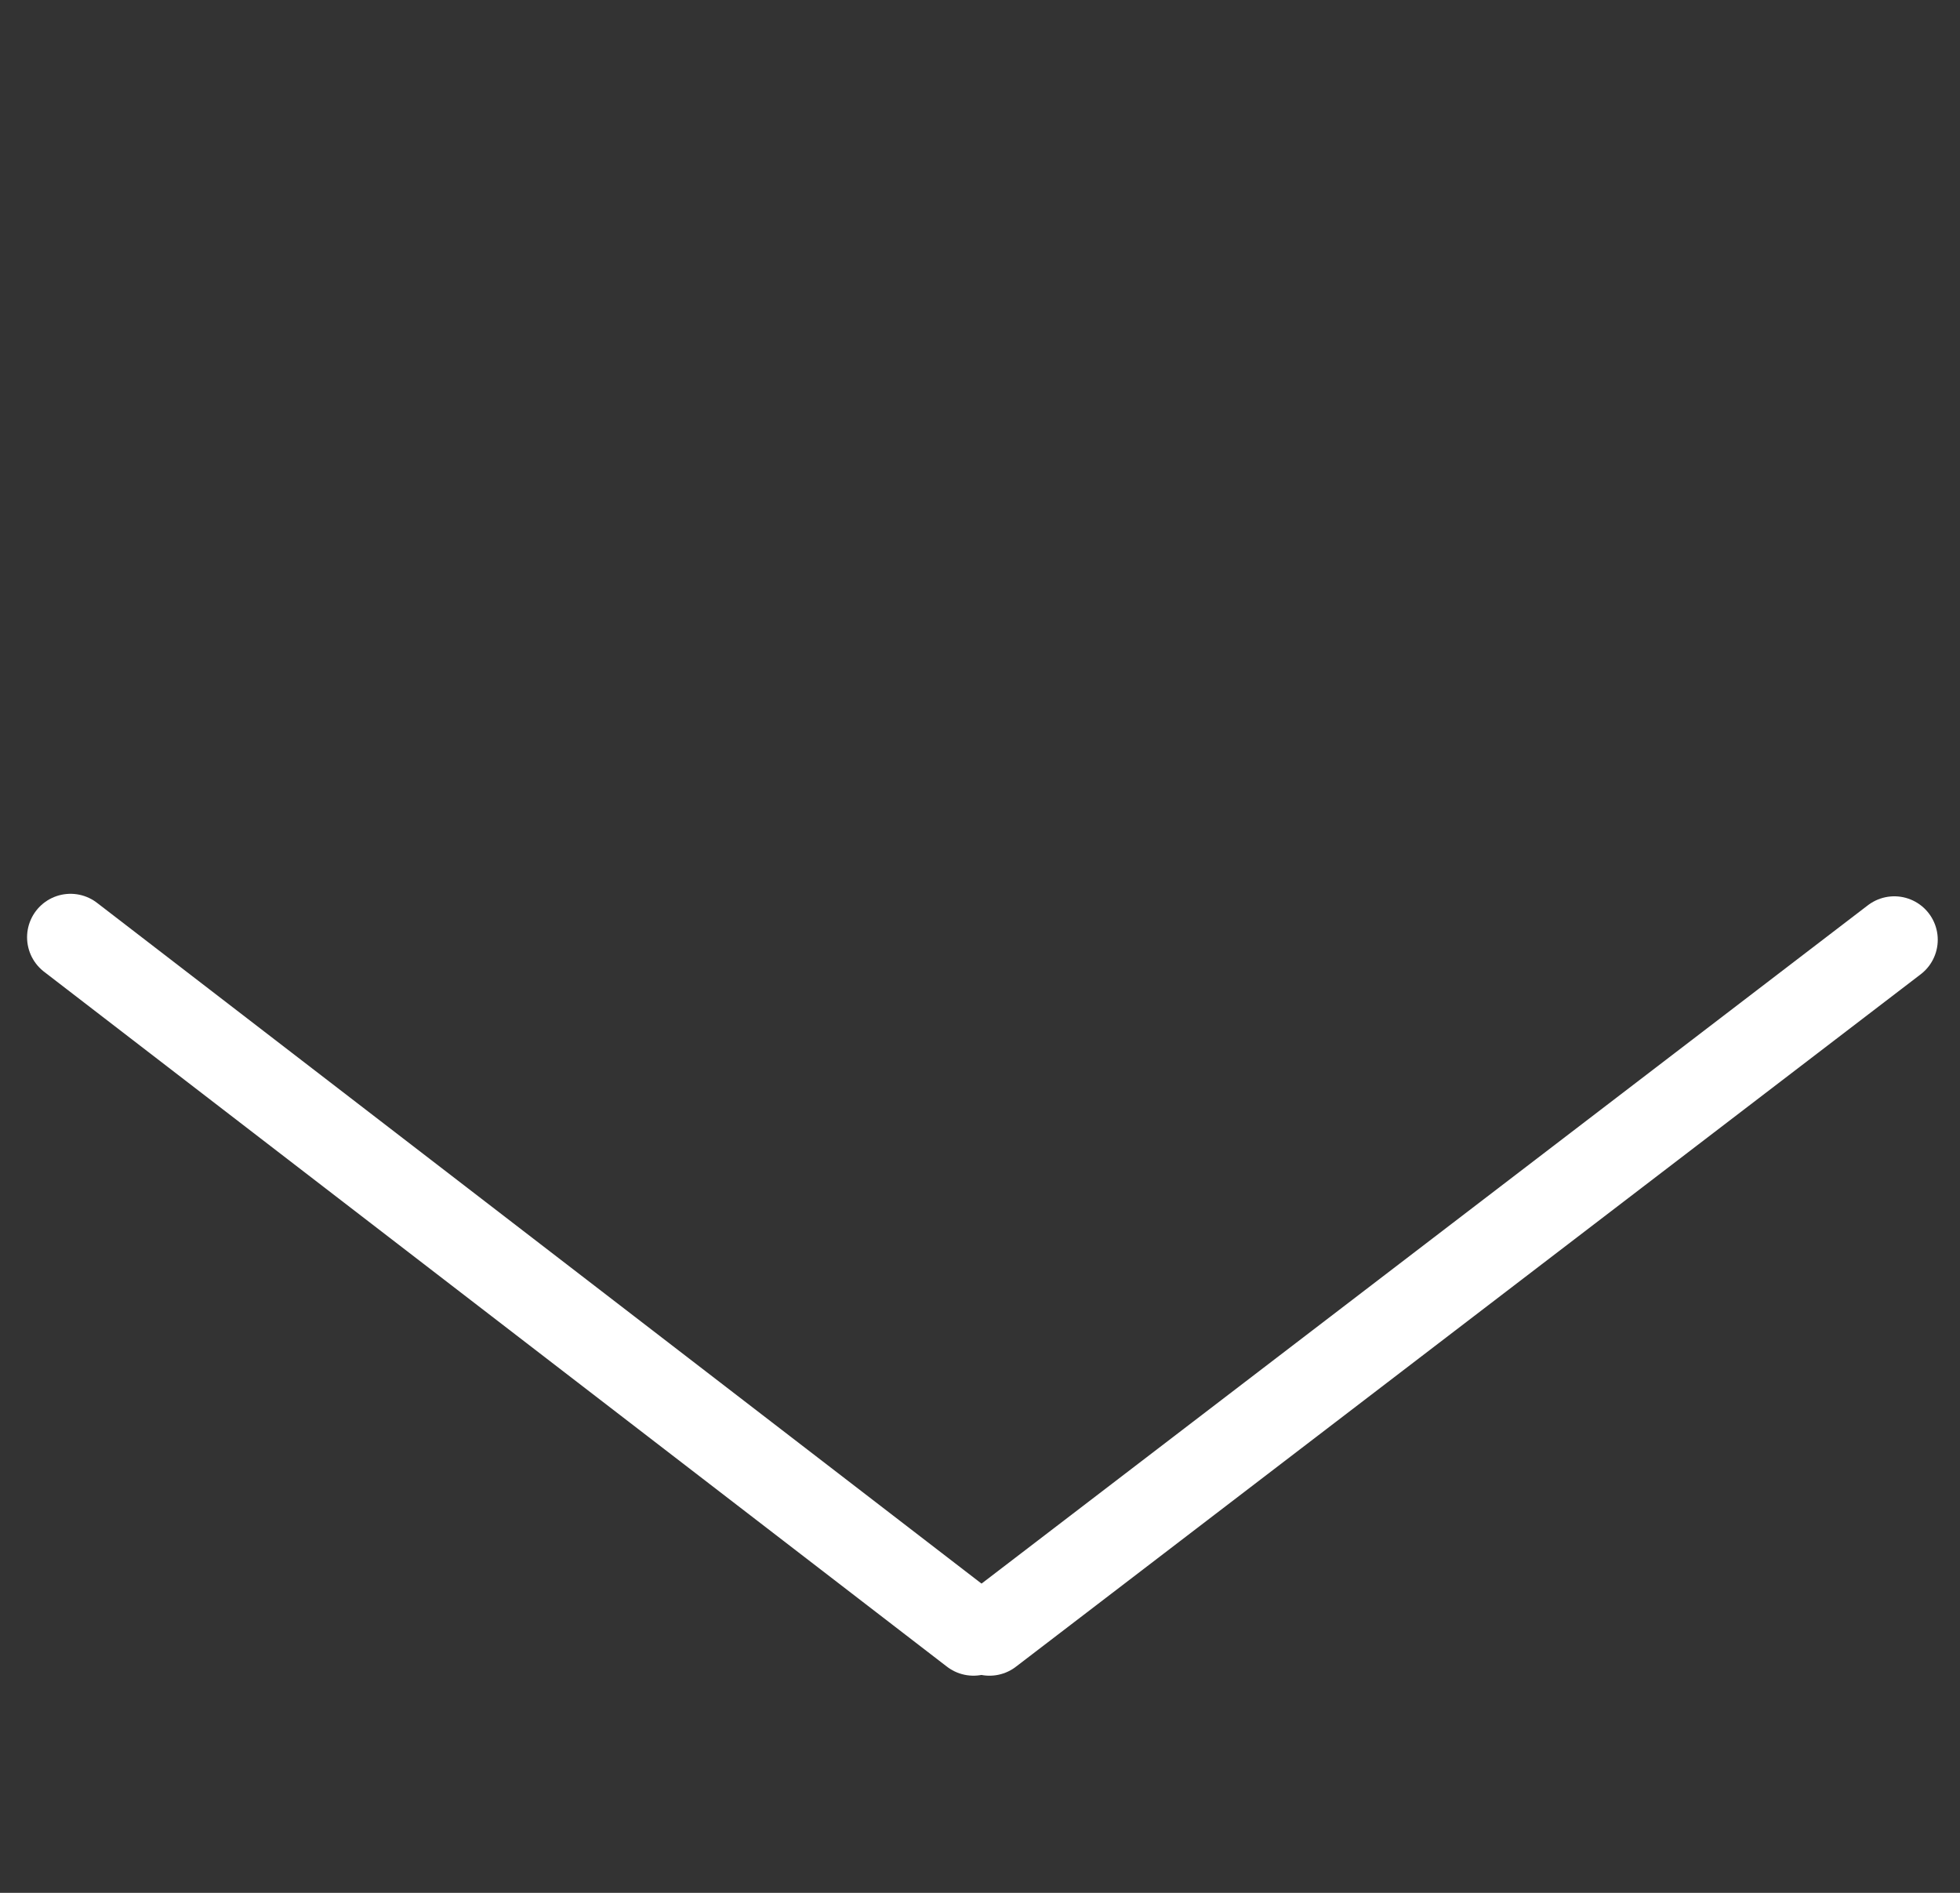
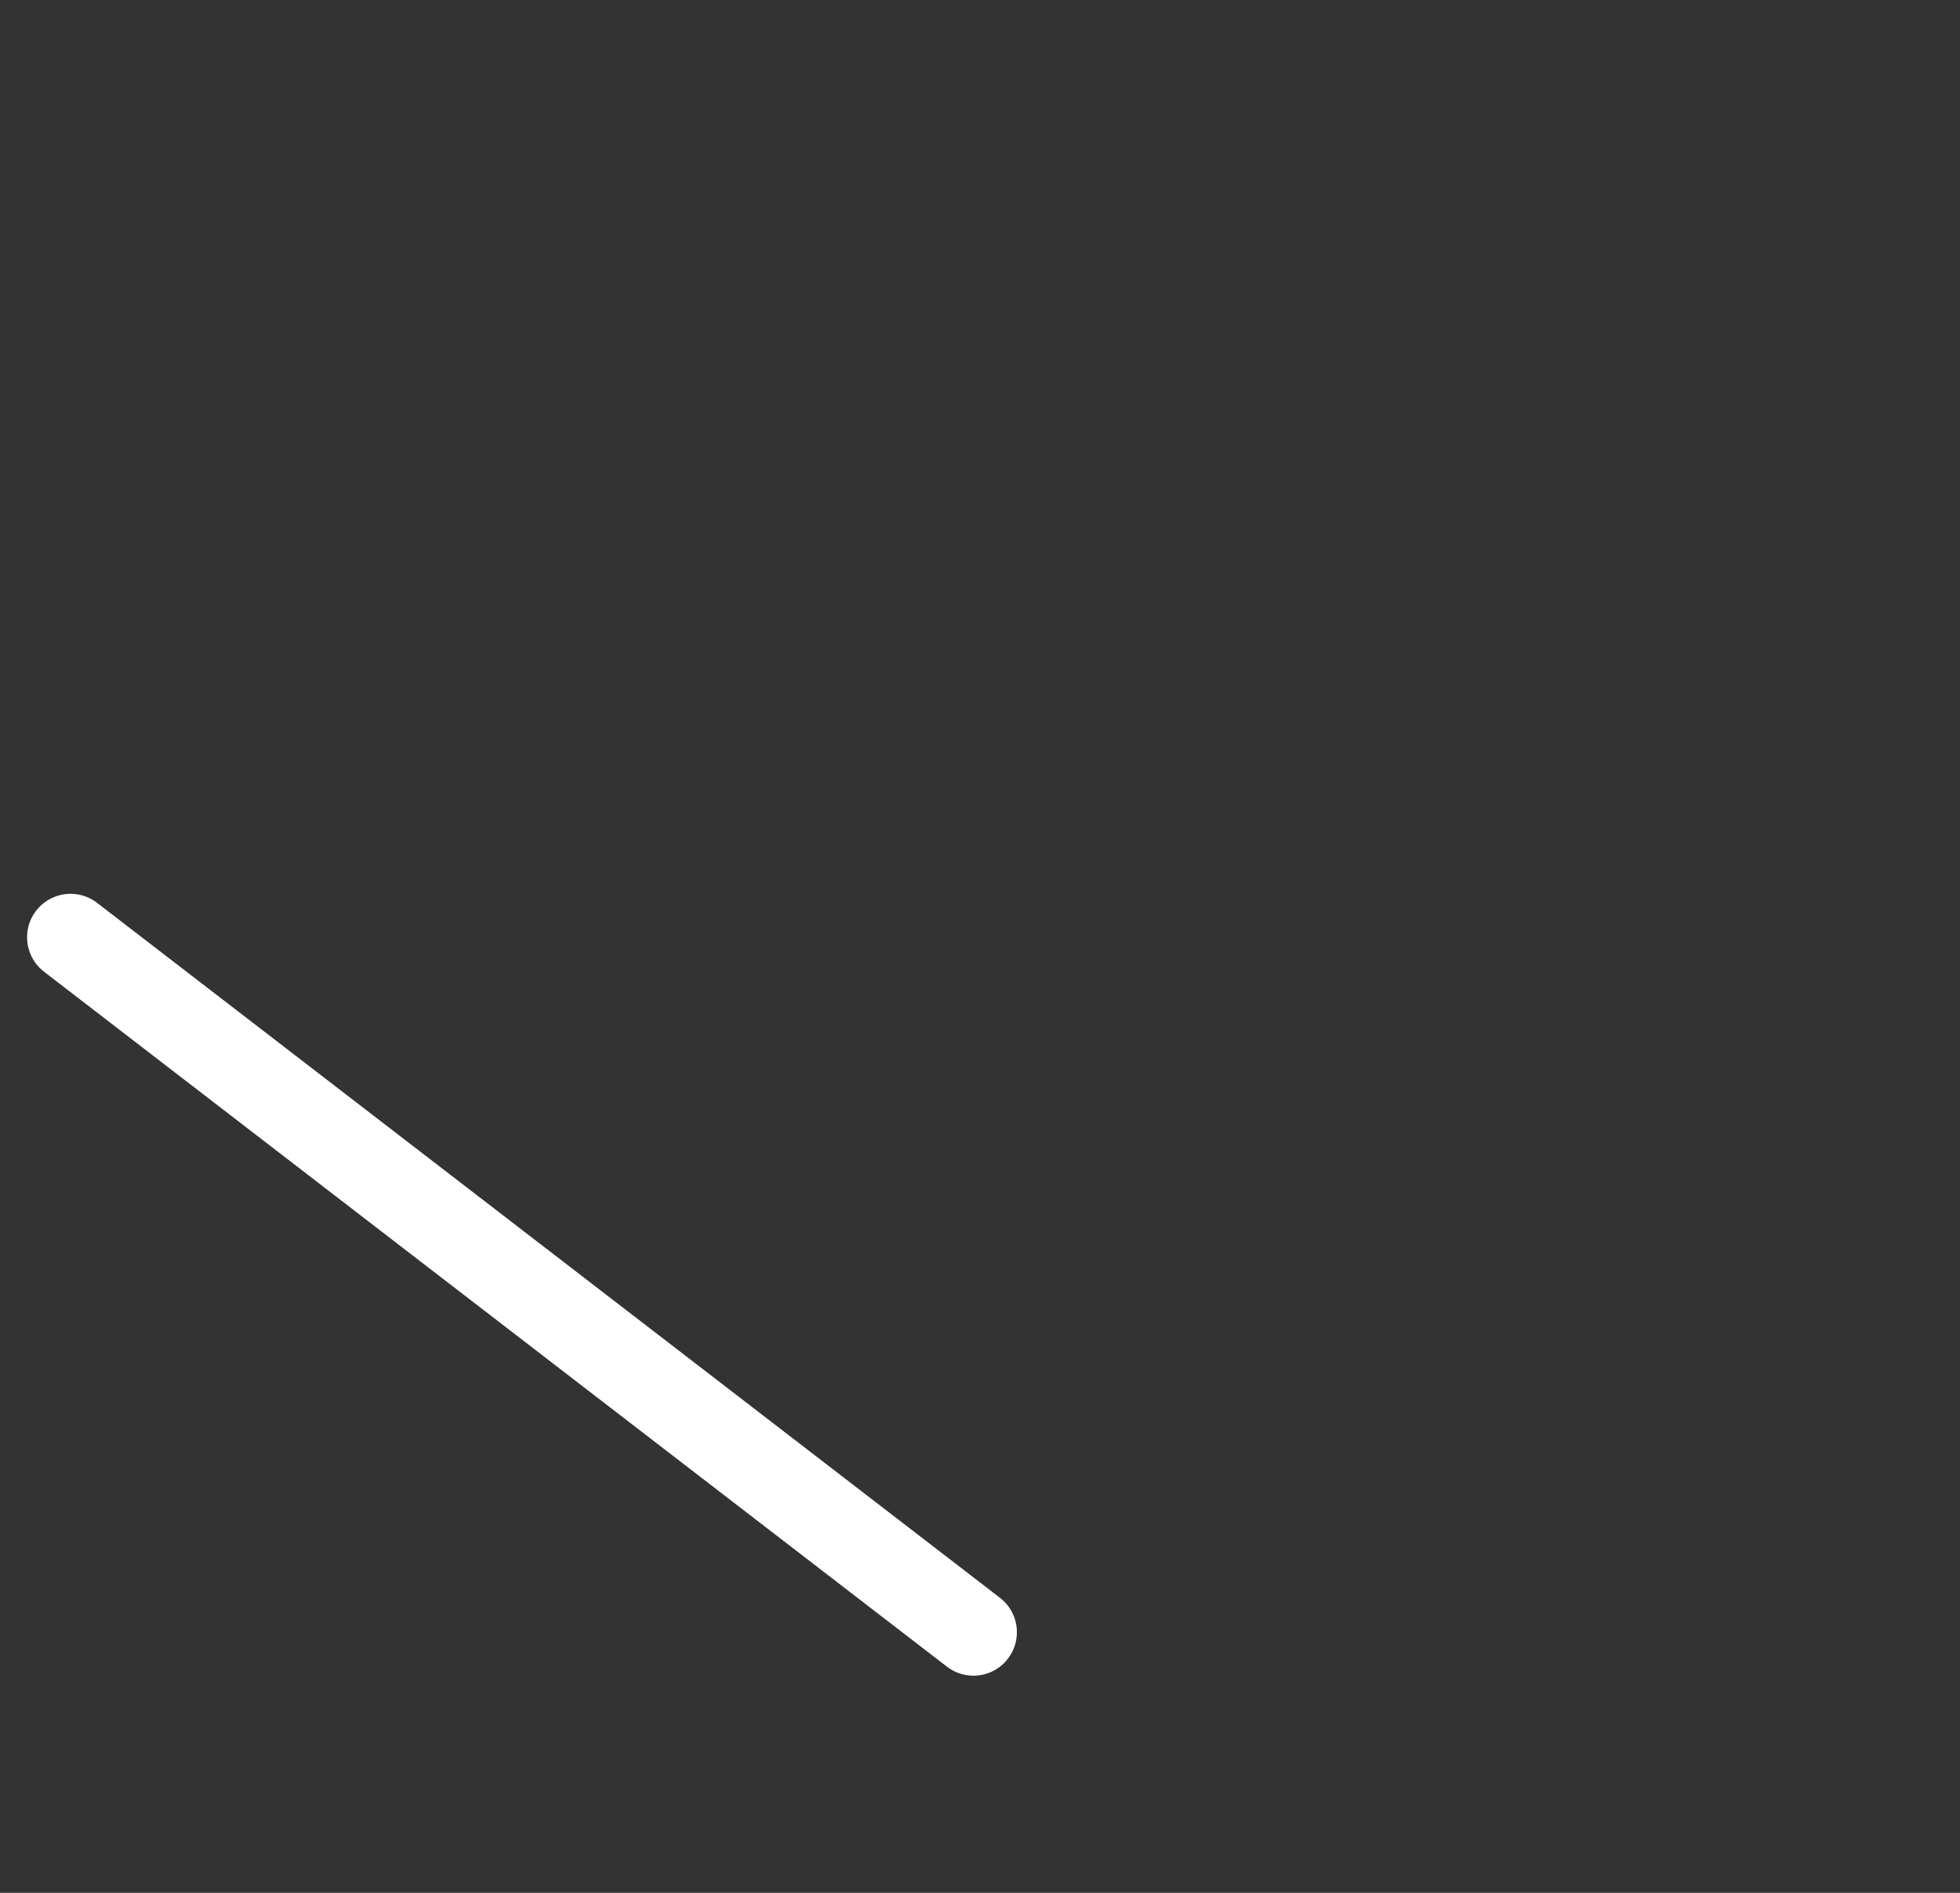
<svg xmlns="http://www.w3.org/2000/svg" width="203" height="196" viewBox="0 0 203 196" fill="none">
  <rect x="0" y="0" width="203" height="196" fill="#333333" stroke="none" />
-   <line x1="196.196" y1="97.311" x2="102.482" y2="169.016" stroke="white" stroke-width="9" stroke-linecap="round" />
  <line x1="7.304" y1="97.052" x2="100.821" y2="169.014" stroke="white" stroke-width="9" stroke-linecap="round" />
</svg>